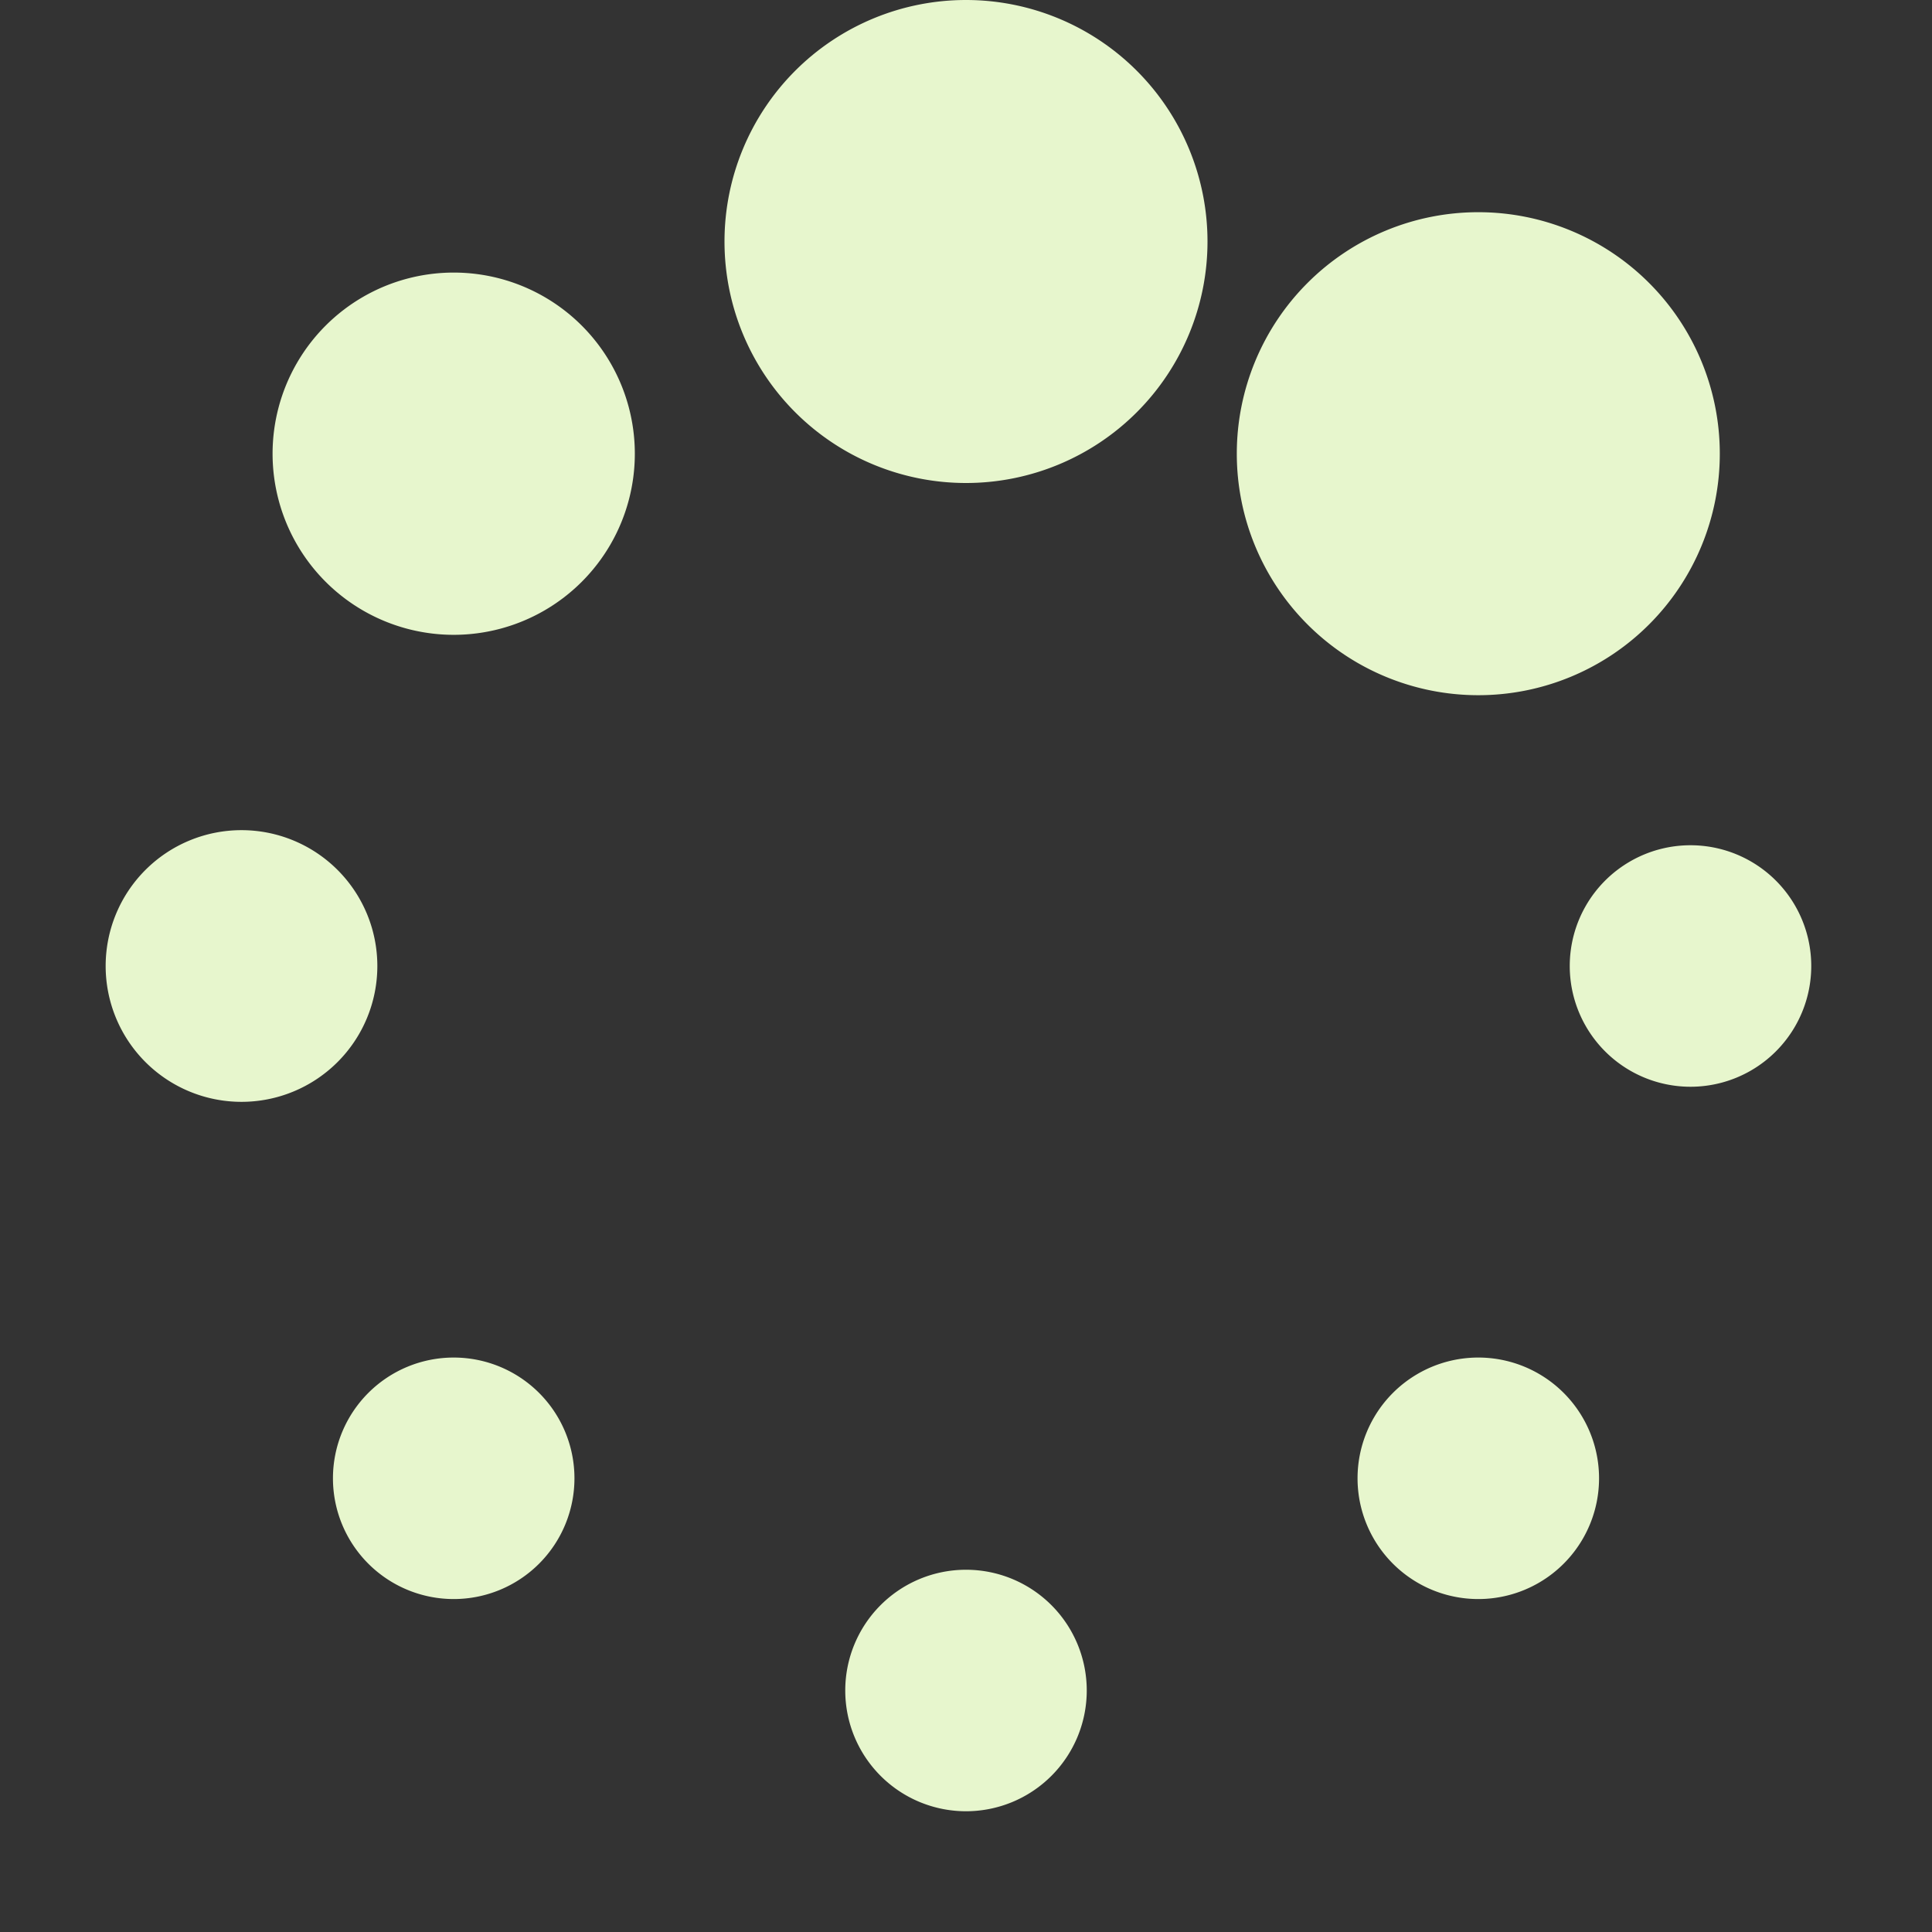
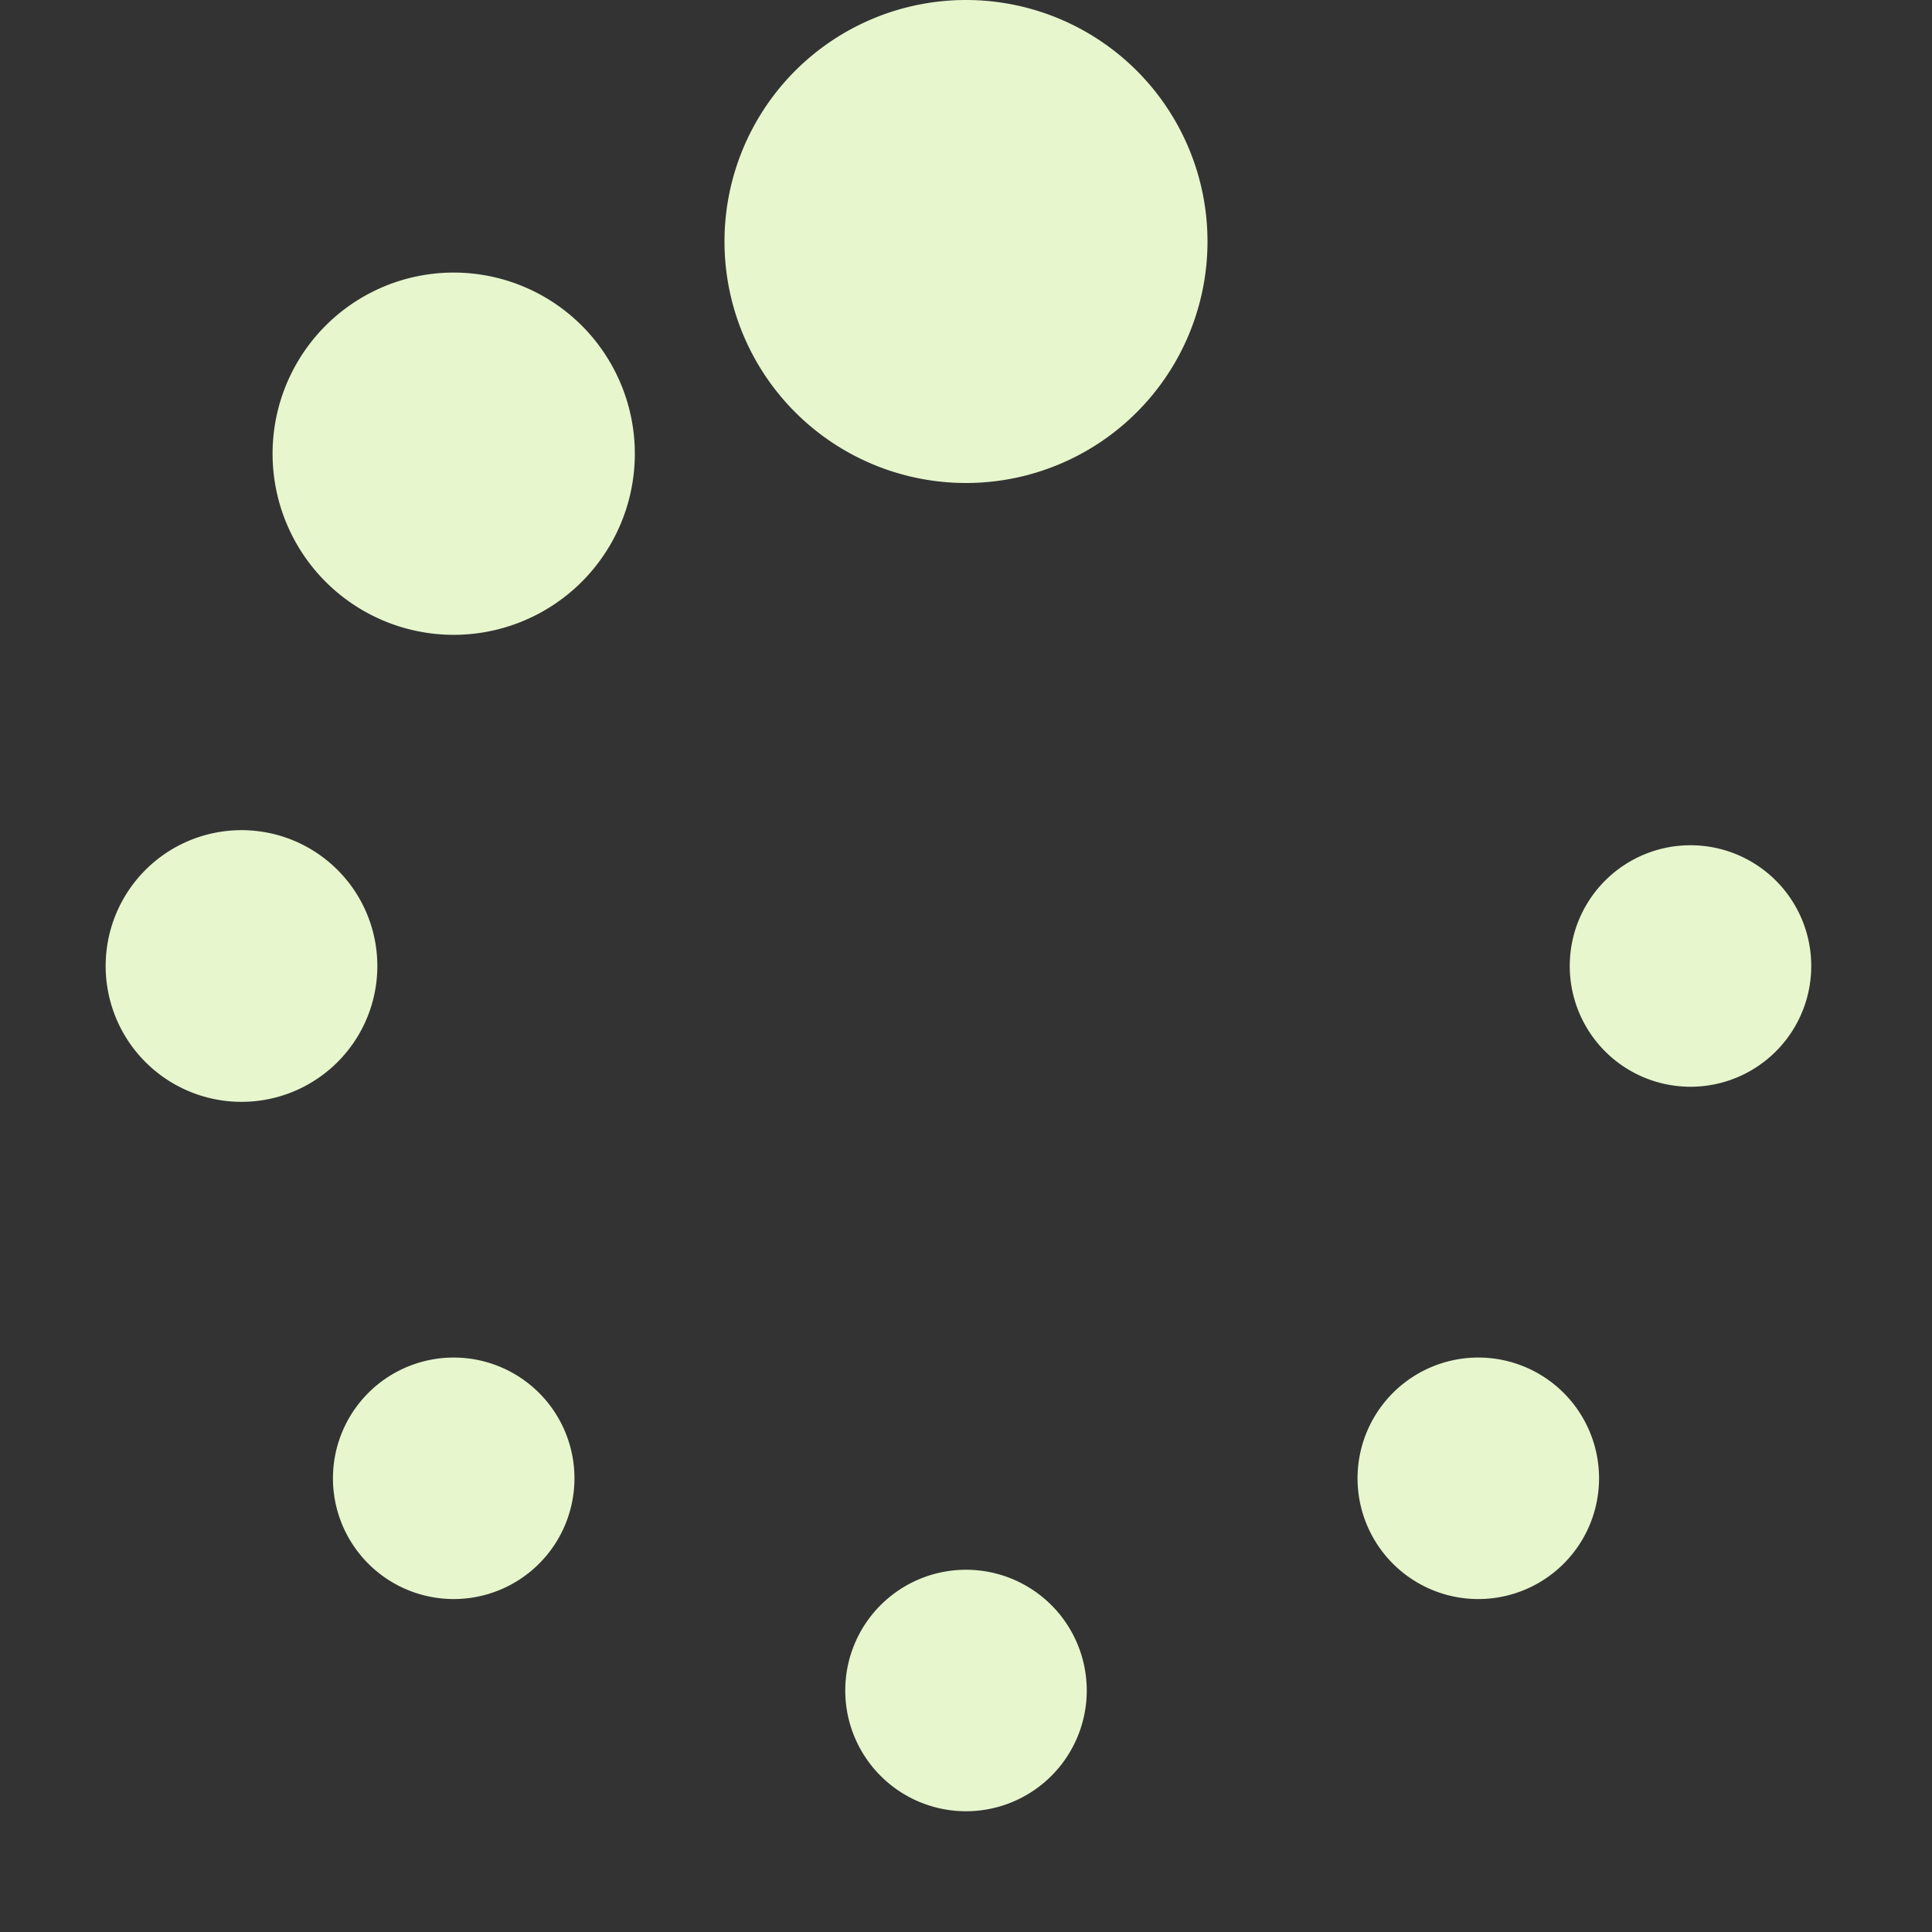
<svg xmlns="http://www.w3.org/2000/svg" width="512" height="512" viewBox="0 0 512 512" fill="#E7F6CD">
  <rect x="0" y="0" width="512" height="512" fill="#333333" stroke="none" />
  <g class="svgGrid" id="svgGrid">
    <line stroke-width="1" stroke="none" x1="32" x2="32" y1="0" y2="512" />
    <line stroke-width="1" stroke="none" x1="64" x2="64" y1="0" y2="512" />
    <line stroke-width="1" stroke="none" x1="96" x2="96" y1="0" y2="512" />
    <line stroke-width="1" stroke="none" x1="128" x2="128" y1="0" y2="512" />
    <line stroke-width="1" stroke="none" x1="160" x2="160" y1="0" y2="512" />
    <line stroke-width="1" stroke="none" x1="192" x2="192" y1="0" y2="512" />
    <line stroke-width="1" stroke="none" x1="224" x2="224" y1="0" y2="512" />
    <line stroke-width="1" stroke="none" x1="256" x2="256" y1="0" y2="512" />
    <line stroke-width="1" stroke="none" x1="288" x2="288" y1="0" y2="512" />
    <line stroke-width="1" stroke="none" x1="320" x2="320" y1="0" y2="512" />
    <line stroke-width="1" stroke="none" x1="352" x2="352" y1="0" y2="512" />
    <line stroke-width="1" stroke="none" x1="384" x2="384" y1="0" y2="512" />
    <line stroke-width="1" stroke="none" x1="416" x2="416" y1="0" y2="512" />
    <line stroke-width="1" stroke="none" x1="448" x2="448" y1="0" y2="512" />
    <line stroke-width="1" stroke="none" x1="480" x2="480" y1="0" y2="512" />
    <line stroke-width="1" stroke="none" x1="0" x2="512" y1="32" y2="32" />
    <line stroke-width="1" stroke="none" x1="0" x2="512" y1="64" y2="64" />
    <line stroke-width="1" stroke="none" x1="0" x2="512" y1="96" y2="96" />
    <line stroke-width="1" stroke="none" x1="0" x2="512" y1="128" y2="128" />
    <line stroke-width="1" stroke="none" x1="0" x2="512" y1="160" y2="160" />
    <line stroke-width="1" stroke="none" x1="0" x2="512" y1="192" y2="192" />
    <line stroke-width="1" stroke="none" x1="0" x2="512" y1="224" y2="224" />
-     <line stroke-width="1" stroke="none" x1="0" x2="512" y1="256" y2="256" />
    <line stroke-width="1" stroke="none" x1="0" x2="512" y1="288" y2="288" />
    <line stroke-width="1" stroke="none" x1="0" x2="512" y1="320" y2="320" />
    <line stroke-width="1" stroke="none" x1="0" x2="512" y1="352" y2="352" />
    <line stroke-width="1" stroke="none" x1="0" x2="512" y1="384" y2="384" />
    <line stroke-width="1" stroke="none" x1="0" x2="512" y1="416" y2="416" />
    <line stroke-width="1" stroke="none" x1="0" x2="512" y1="448" y2="448" />
    <line stroke-width="1" stroke="none" x1="0" x2="512" y1="480" y2="480" />
    <rect x="0" y="0" width="512" height="512" fill="none" stroke-width="1" stroke="none" />
  </g>
-   <path d="M 192.00,64.00A64.00,64.00 12240.00 1,0 320.00,64A64.00,64.00 12240.00 1,0 192.00,64zM 327.765,120.235A64.00,64.00 12240.00 1,0 455.765,120.235A64.00,64.00 12240.00 1,0 327.765,120.235zM 416.00,256.00A32.00,32.00 12240.00 1,0 480.00,256A32.00,32.00 12240.00 1,0 416.00,256zM 359.765,391.765A32.00,32.00 12240.00 1,0 423.765,391.765A32.00,32.00 12240.00 1,0 359.765,391.765zM 224.001,448.00A32.00,32.00 12240.00 1,0 288.001,448A32.00,32.00 12240.00 1,0 224.001,448zM 88.236,391.765A32.00,32.00 12240.00 1,0 152.236,391.765A32.00,32.00 12240.00 1,0 88.236,391.765zM 72.236,120.235A48.00,48.00 12240.00 1,0 168.236,120.235A48.00,48.00 12240.00 1,0 72.236,120.235zM 28.00,256.00A36.00,36.00 12240.00 1,0 100.00,256A36.00,36.00 12240.00 1,0 28.00,256z" />
+   <path d="M 192.00,64.00A64.00,64.00 12240.00 1,0 320.00,64A64.00,64.00 12240.00 1,0 192.00,64zM 327.765,120.235A64.00,64.00 12240.00 1,0 327.765,120.235zM 416.00,256.00A32.00,32.00 12240.00 1,0 480.00,256A32.00,32.00 12240.00 1,0 416.00,256zM 359.765,391.765A32.00,32.00 12240.00 1,0 423.765,391.765A32.00,32.00 12240.00 1,0 359.765,391.765zM 224.001,448.00A32.00,32.00 12240.00 1,0 288.001,448A32.00,32.00 12240.00 1,0 224.001,448zM 88.236,391.765A32.00,32.00 12240.00 1,0 152.236,391.765A32.00,32.00 12240.00 1,0 88.236,391.765zM 72.236,120.235A48.00,48.00 12240.00 1,0 168.236,120.235A48.00,48.00 12240.00 1,0 72.236,120.235zM 28.00,256.00A36.00,36.00 12240.00 1,0 100.00,256A36.00,36.00 12240.00 1,0 28.00,256z" />
</svg>